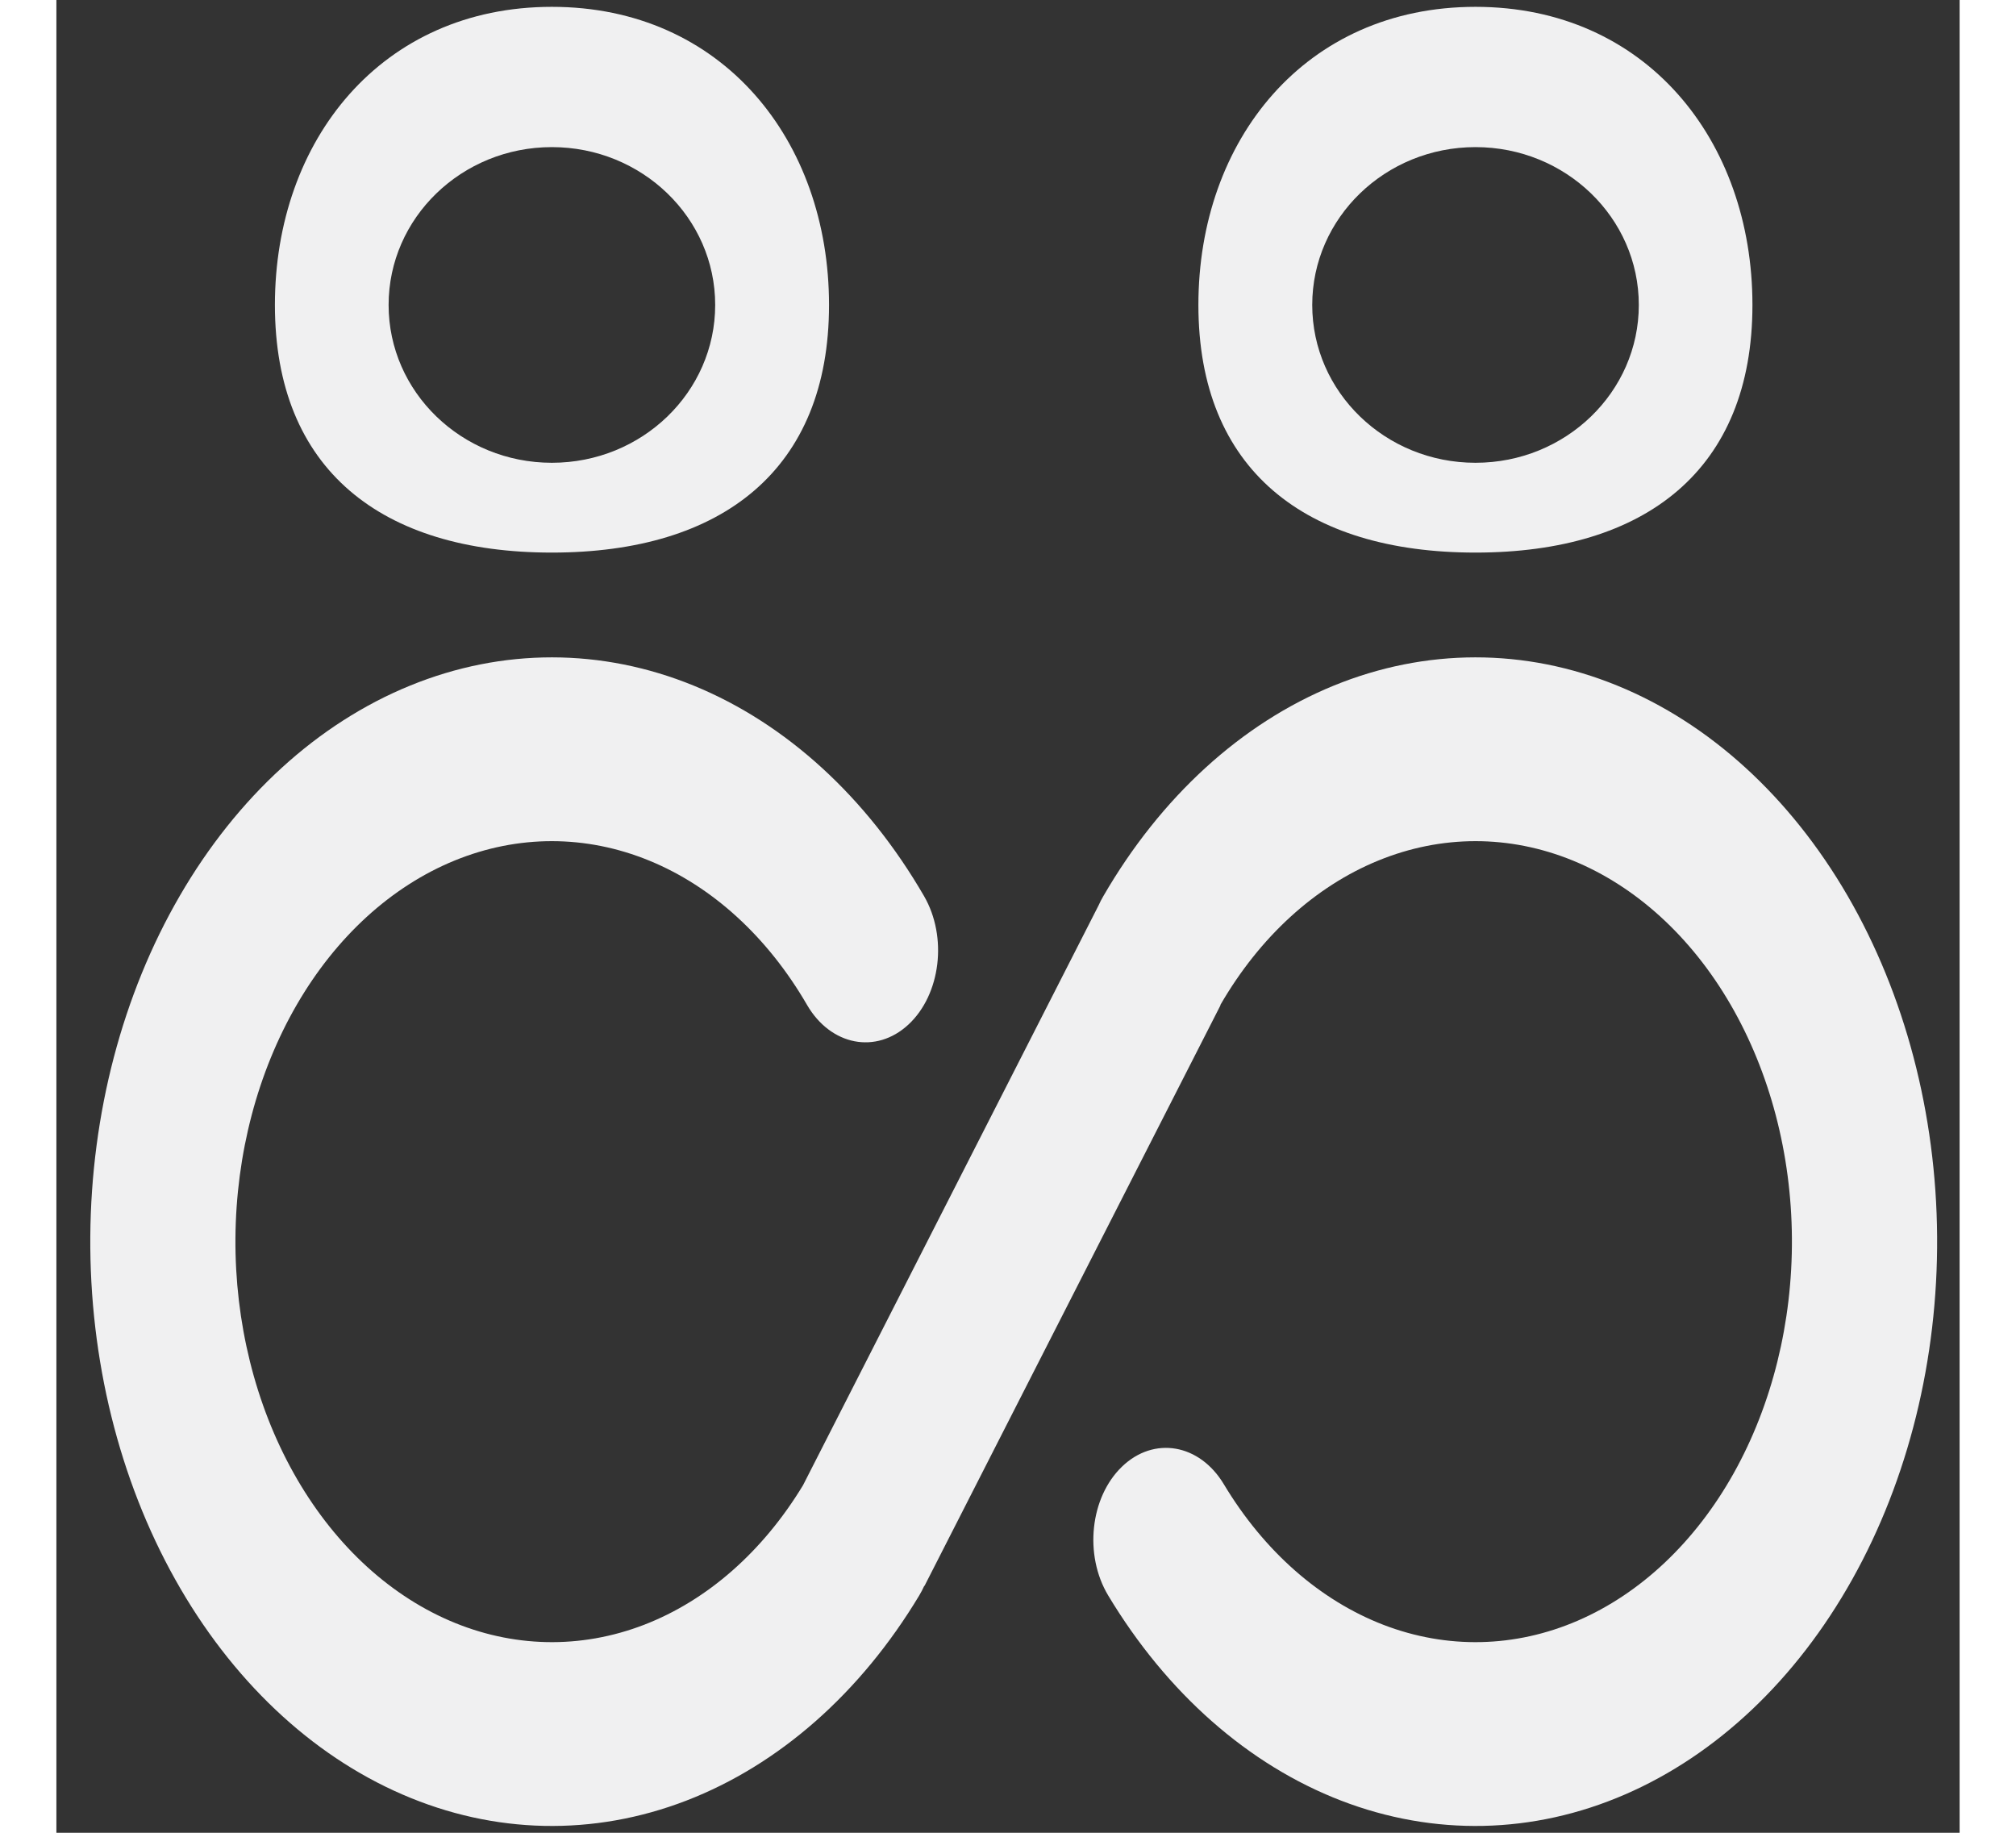
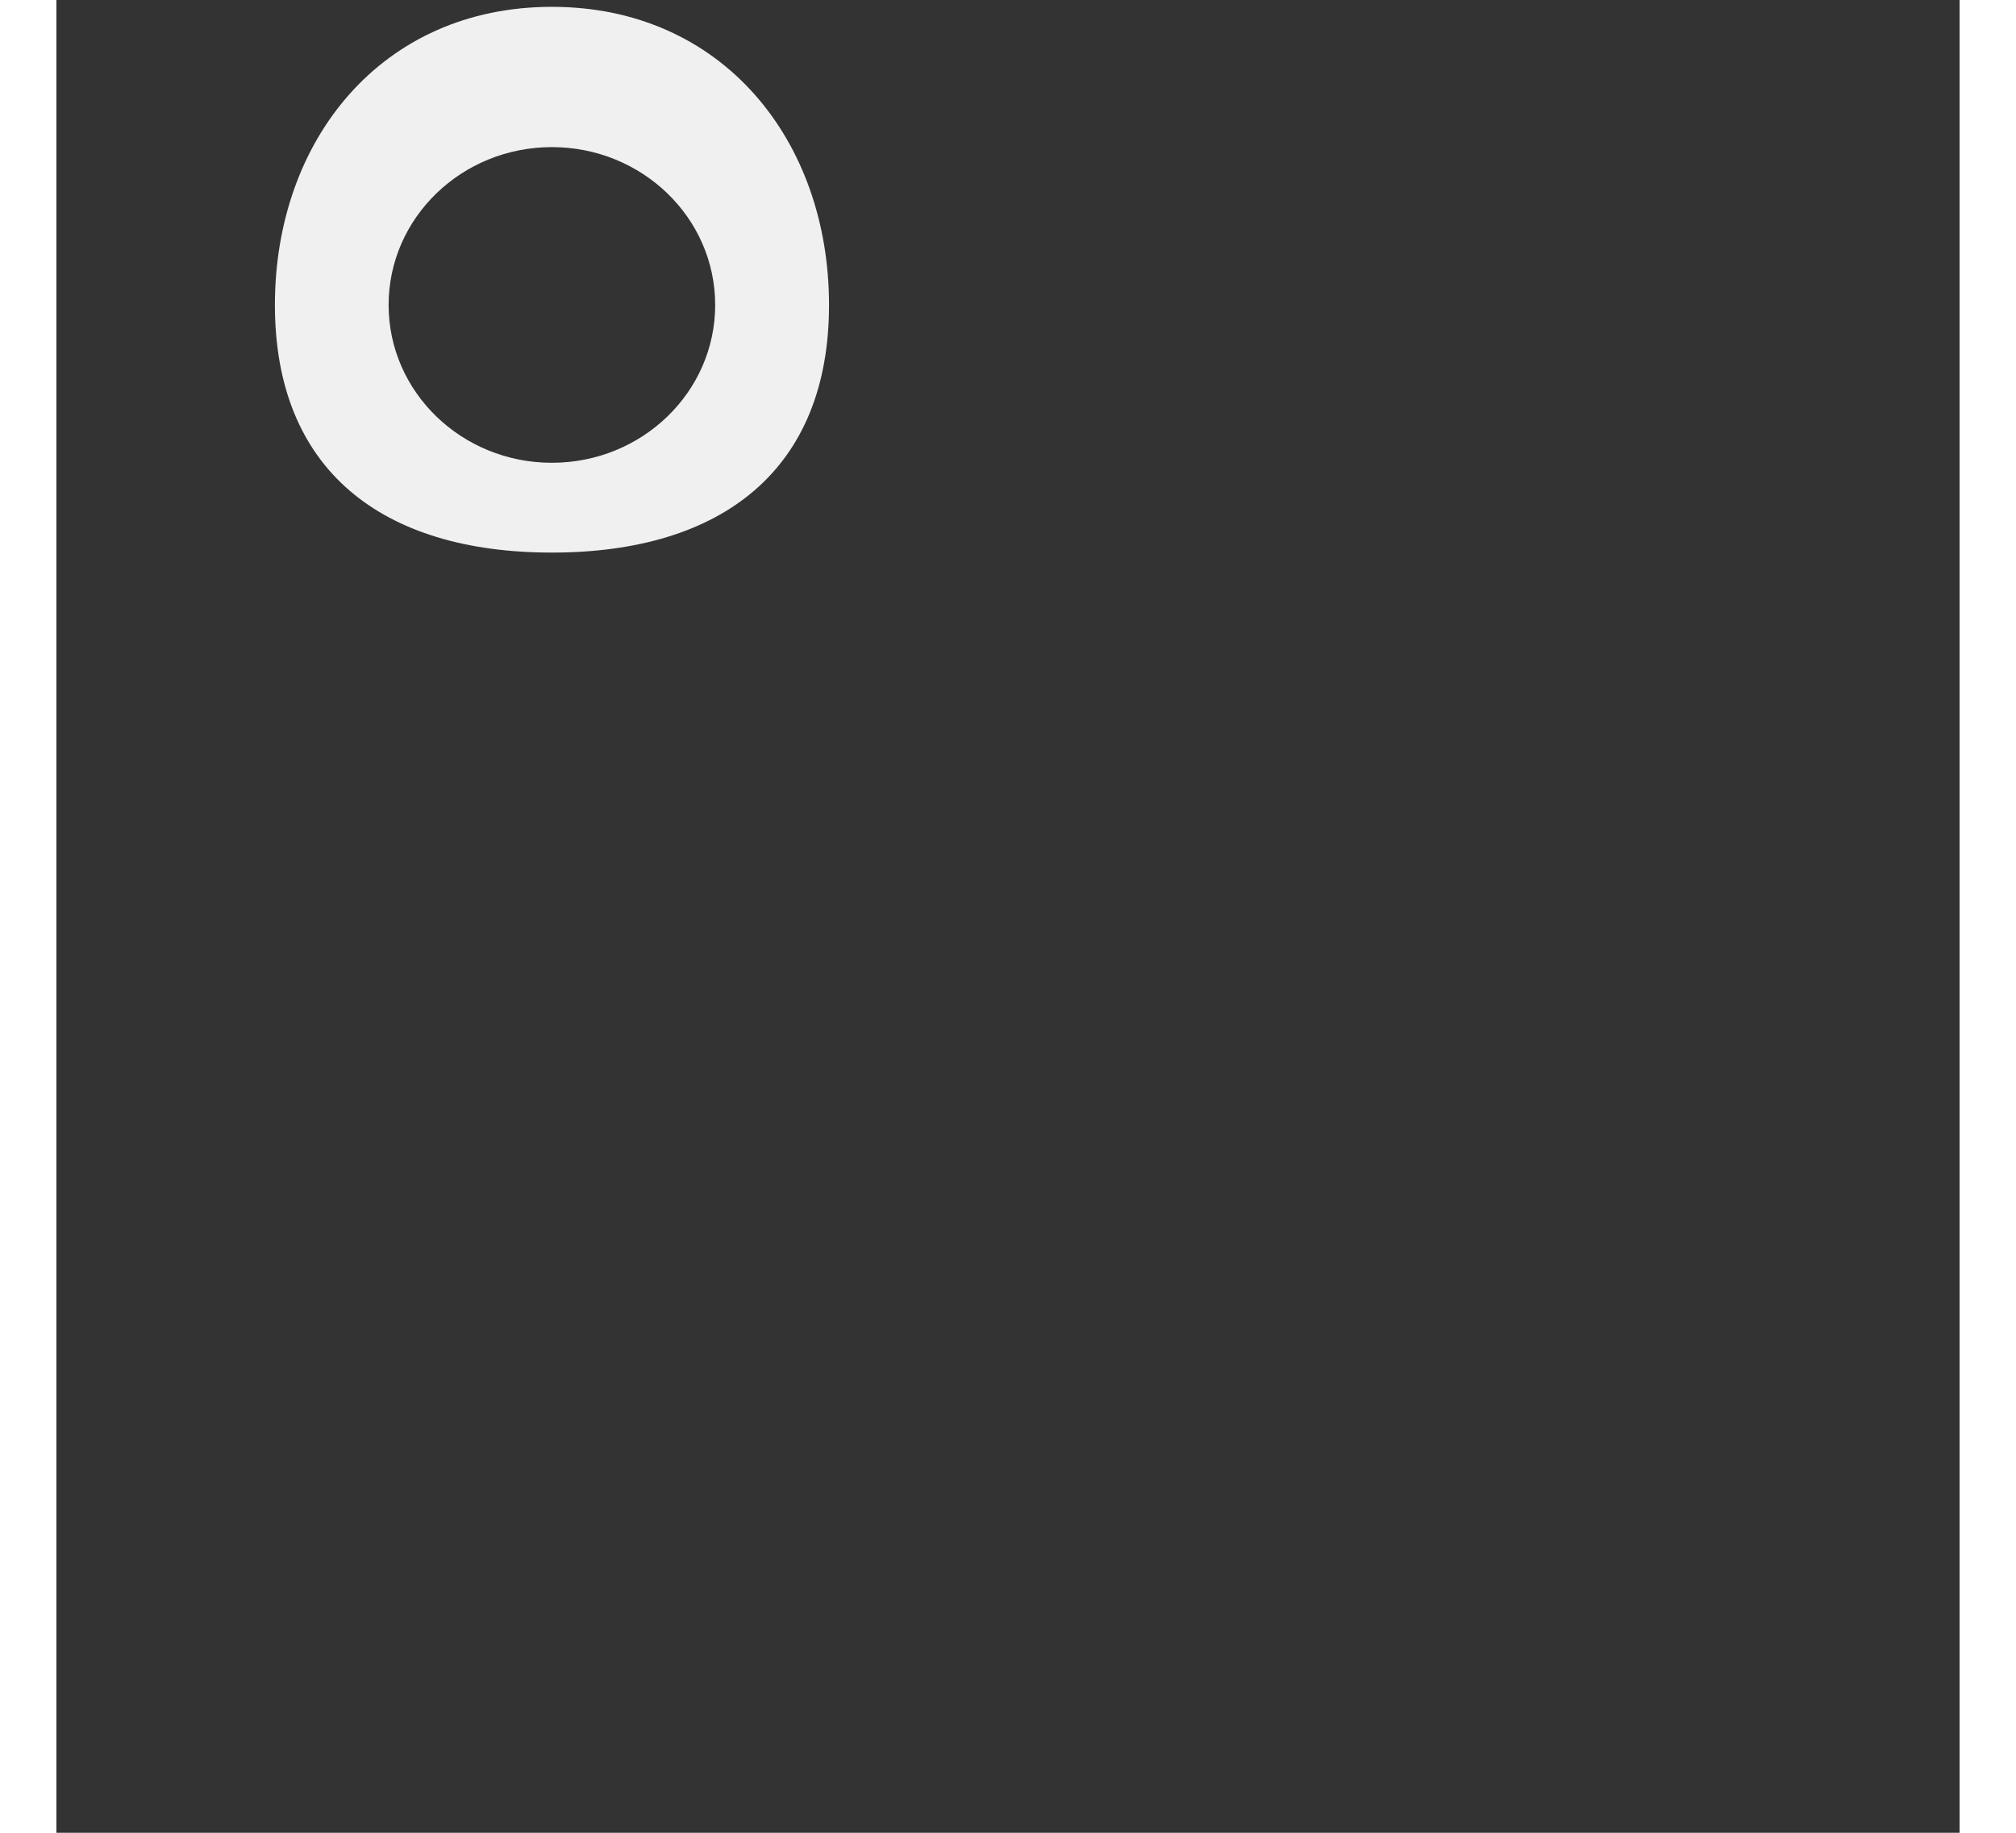
<svg xmlns="http://www.w3.org/2000/svg" width="22" height="20" viewBox="0 0 27 26" fill="#f0f0f1">
  <rect x="0" y="0" width="27" height="26" fill="#333333" stroke="none" />
  <path fill-rule="evenodd" clip-rule="evenodd" d="M10.961 4.326C10.961 6.662 9.446 7.839 7.029 7.839C4.612 7.839 3.1 6.662 3.1 4.326C3.1 1.99 4.612 0.097 7.029 0.097C9.446 0.097 10.961 1.99 10.961 4.326ZM7.029 6.565C8.309 6.565 9.346 5.562 9.346 4.326C9.346 3.09 8.309 2.087 7.029 2.087C5.75 2.087 4.713 3.09 4.713 4.326C4.713 5.562 5.75 6.565 7.029 6.565Z" />
-   <path fill-rule="evenodd" clip-rule="evenodd" d="M24.061 4.326C24.061 6.662 22.549 7.839 20.132 7.839C17.715 7.839 16.201 6.662 16.201 4.326C16.201 1.99 17.715 0.097 20.132 0.097C22.549 0.097 24.061 1.99 24.061 4.326ZM20.132 6.565C21.412 6.565 22.449 5.562 22.449 4.326C22.449 3.09 21.412 2.087 20.132 2.087C18.853 2.087 17.816 3.09 17.816 4.326C17.816 5.562 18.853 6.565 20.132 6.565Z" />
-   <path d="M9.045 9.728C7.736 9.192 6.327 9.191 5.018 9.726C3.709 10.26 2.566 11.303 1.752 12.706C0.937 14.109 0.493 15.801 0.481 17.542C0.469 19.283 0.89 20.985 1.685 22.405C2.48 23.826 3.608 24.894 4.91 25.457C6.211 26.021 7.62 26.051 8.936 25.544C10.251 25.037 11.408 24.019 12.241 22.633C12.267 22.589 12.291 22.544 12.312 22.497L12.315 22.499L16.515 14.26L16.512 14.257L16.514 14.254C17.071 13.292 17.854 12.576 18.751 12.209C19.648 11.841 20.614 11.841 21.511 12.207C22.408 12.574 23.192 13.288 23.75 14.25C24.308 15.212 24.613 16.371 24.621 17.565C24.629 18.758 24.34 19.924 23.796 20.898C23.251 21.872 22.477 22.604 21.585 22.99C20.693 23.376 19.728 23.397 18.826 23.05C17.924 22.702 17.131 22.004 16.561 21.054C16.216 20.481 15.57 20.37 15.117 20.806C14.664 21.242 14.577 22.06 14.921 22.633C15.754 24.019 16.91 25.037 18.226 25.544C19.542 26.051 20.95 26.021 22.252 25.457C23.553 24.894 24.682 23.826 25.477 22.405C26.272 20.985 26.693 19.283 26.681 17.542C26.669 15.801 26.224 14.109 25.41 12.706C24.595 11.303 23.452 10.26 22.143 9.726C20.834 9.191 19.426 9.192 18.117 9.728C16.808 10.264 15.666 11.308 14.853 12.712C14.827 12.755 14.805 12.8 14.784 12.846L10.592 21.07C10.021 22.012 9.233 22.704 8.336 23.05C7.434 23.397 6.468 23.376 5.576 22.99C4.684 22.604 3.911 21.872 3.366 20.898C2.821 19.924 2.532 18.758 2.54 17.565C2.549 16.371 2.854 15.212 3.412 14.25C3.97 13.288 4.753 12.574 5.651 12.207C6.548 11.841 7.513 11.841 8.411 12.209C9.307 12.576 10.09 13.292 10.648 14.254C10.984 14.834 11.629 14.96 12.088 14.534C12.546 14.108 12.645 13.292 12.309 12.712C11.495 11.308 10.353 10.264 9.045 9.728Z" />
</svg>